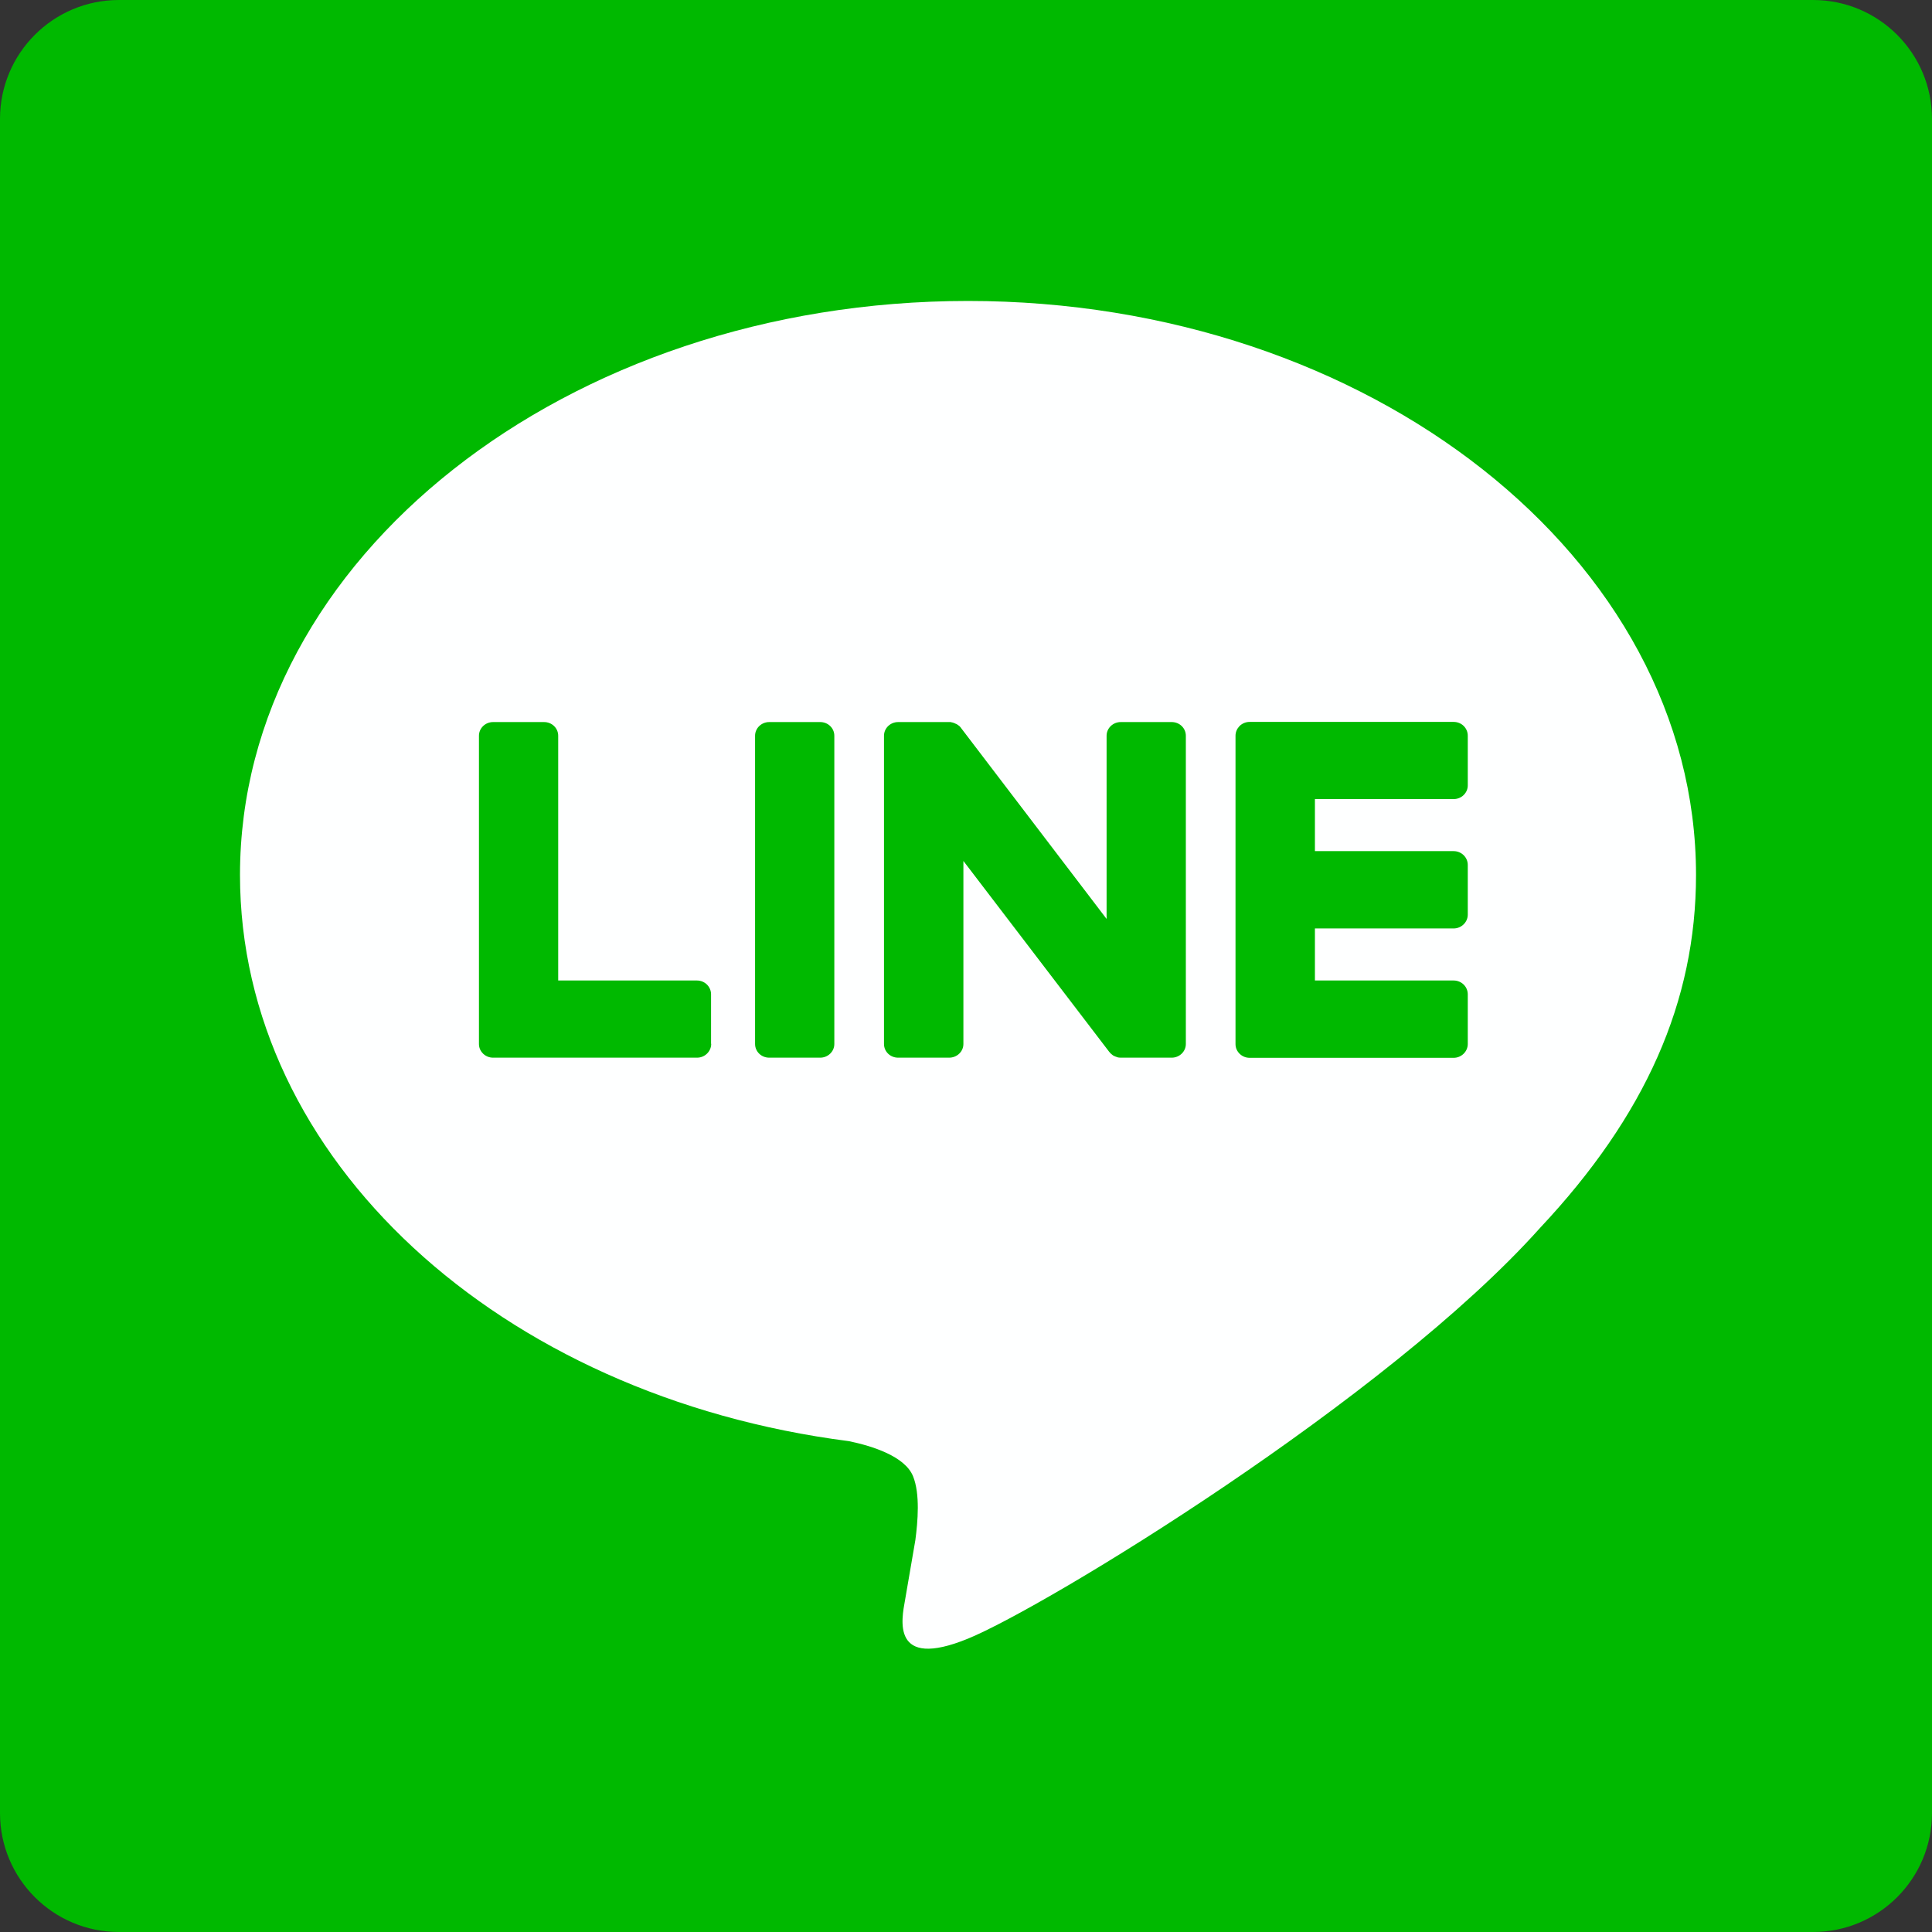
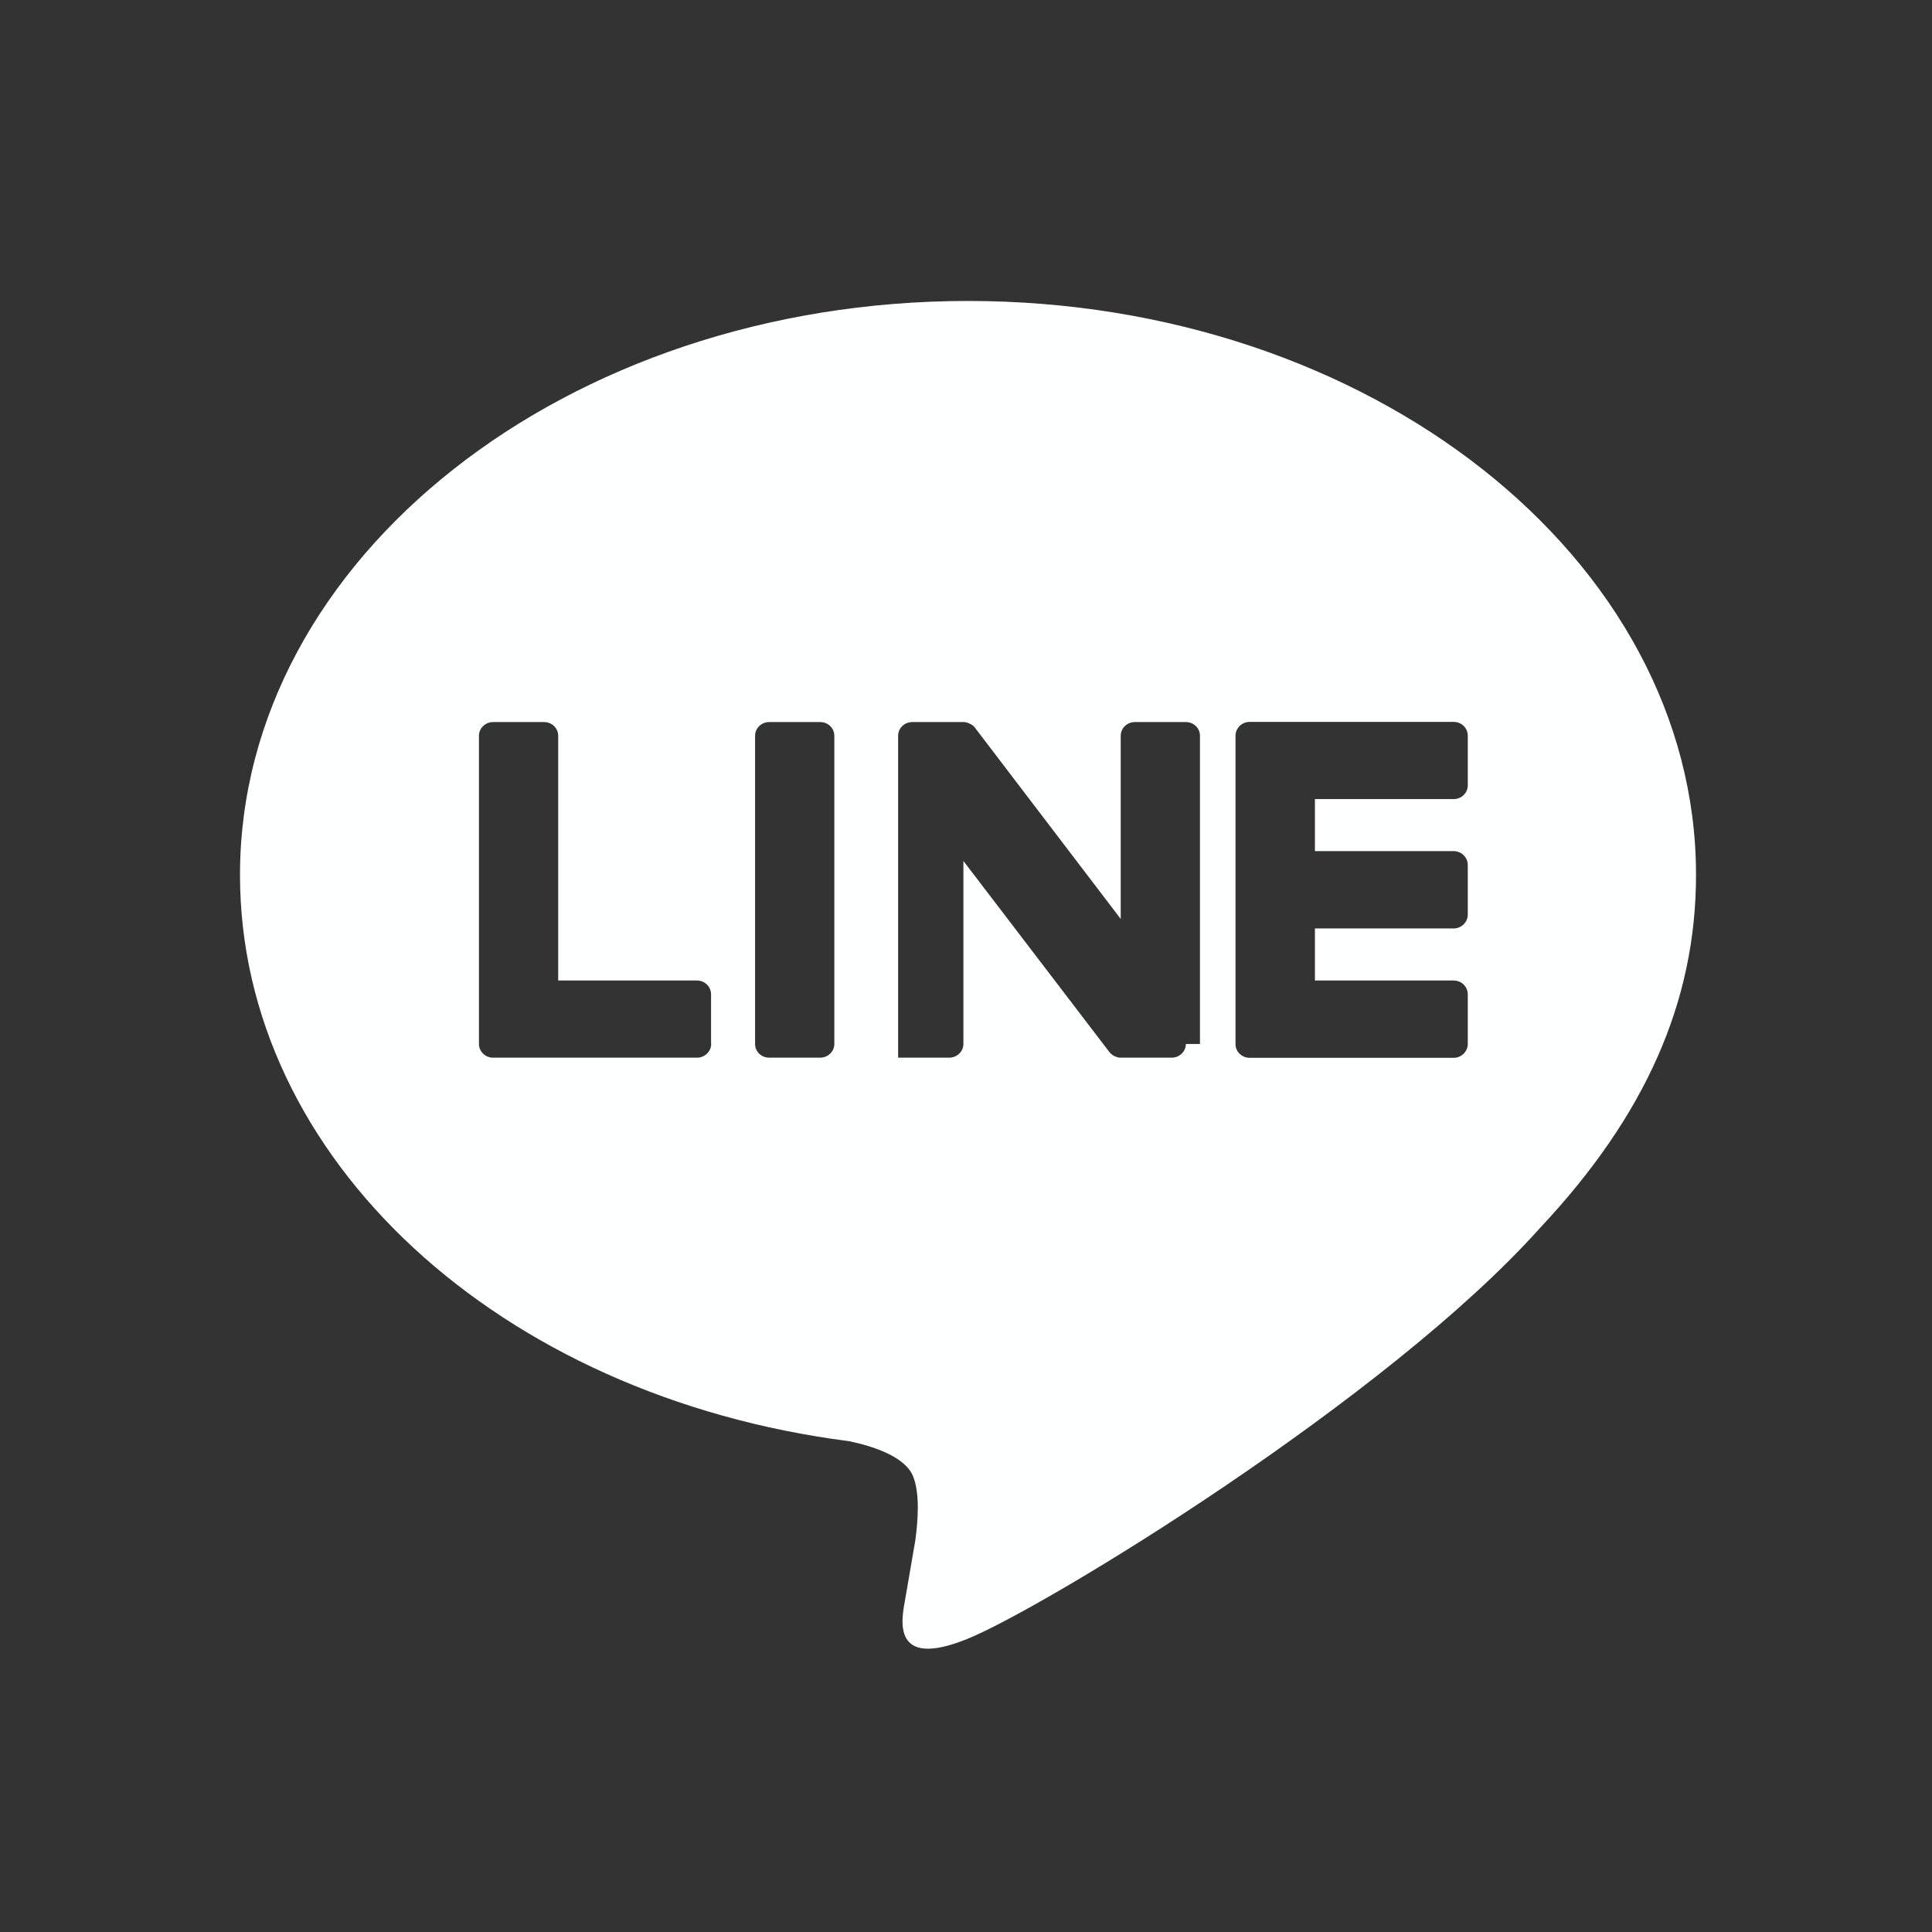
<svg xmlns="http://www.w3.org/2000/svg" version="1.1" id="arrow_x5F_on" x="0px" y="0px" viewBox="0 0 129.93 129.93" style="enable-background:new 0 0 129.93 129.93;" xml:space="preserve">
  <rect x="0" y="0" width="129.93" height="129.93" fill="#333333" stroke="none" />
  <style type="text/css">
	.st0{fill-rule:evenodd;clip-rule:evenodd;fill:#12492A;}
	.st1{fill-rule:evenodd;clip-rule:evenodd;fill:#FFFEFE;}
	.st2{fill-rule:evenodd;clip-rule:evenodd;fill:#FFE300;}
	.st3{fill-rule:evenodd;clip-rule:evenodd;fill:#F6DB00;}
	.st4{fill-rule:evenodd;clip-rule:evenodd;fill:#259C5A;}
	.st5{enable-background:new    ;}
	.st6{fill:#259C5A;}
	.st7{fill:#12492A;}
	.st8{fill:#FFFEFE;}
	.st9{fill:#FFE300;}
	.st10{fill-rule:evenodd;clip-rule:evenodd;fill:#FFFFFF;}
	.st11{fill-rule:evenodd;clip-rule:evenodd;fill:#FEFFFF;}
	.st12{fill-rule:evenodd;clip-rule:evenodd;fill:#2CB76A;}
	.st13{fill-rule:evenodd;clip-rule:evenodd;fill:#00B900;}
</style>
-   <path class="st13" d="M8,0h113.93c4.42,0,8,3.58,8,8v113.93c0,4.42-3.58,8-8,8H8c-4.42,0-8-3.58-8-8V8C0,3.58,3.58,0,8,0z" />
-   <path class="st11" d="M114.06,58.84c0-21.28-21.96-38.6-48.96-38.6c-27,0-48.96,17.32-48.96,38.6c0,19.08,17.42,35.06,40.95,38.08  c1.59,0.33,3.76,1.02,4.31,2.35c0.49,1.2,0.32,3.08,0.16,4.3c0,0-0.58,3.35-0.7,4.07c-0.21,1.2-0.98,4.7,4.24,2.56  c5.23-2.14,28.2-16.13,38.47-27.62h0C110.66,75.03,114.06,67.36,114.06,58.84z M47.83,70.2c0,0.51-0.43,0.93-0.95,0.93H33.16h0  c-0.26,0-0.49-0.1-0.66-0.26c0,0-0.01,0-0.01-0.01c-0.01-0.01-0.01-0.01-0.01-0.01c-0.17-0.17-0.27-0.39-0.27-0.64l0,0V49.48  c0-0.51,0.43-0.92,0.95-0.92h3.43c0.53,0,0.95,0.41,0.95,0.92v16.46h9.33c0.53,0,0.95,0.42,0.95,0.93V70.2z M56.11,70.21  c0,0.51-0.43,0.92-0.95,0.92h-3.43c-0.53,0-0.95-0.41-0.95-0.92V49.48c0-0.51,0.43-0.92,0.95-0.92h3.43c0.53,0,0.95,0.41,0.95,0.92  V70.21z M79.75,70.21c0,0.51-0.43,0.92-0.95,0.92h-3.43c-0.08,0-0.17-0.01-0.24-0.03c0,0-0.01,0-0.01-0.01  c-0.02-0.01-0.04-0.01-0.06-0.02c-0.01,0-0.02-0.01-0.03-0.01c-0.02-0.01-0.03-0.01-0.05-0.02c-0.02-0.01-0.03-0.02-0.05-0.02  c-0.01,0-0.02-0.01-0.03-0.02c-0.02-0.01-0.04-0.02-0.06-0.03c0-0.01-0.01-0.01-0.01-0.01c-0.09-0.06-0.17-0.14-0.24-0.23  L64.79,57.9v12.31c0,0.51-0.43,0.92-0.96,0.92H60.4c-0.53,0-0.95-0.41-0.95-0.92V49.48c0-0.51,0.43-0.92,0.95-0.92h3.43  c0.01,0,0.02,0,0.03,0c0.02,0,0.03,0,0.05,0c0.02,0,0.03,0,0.05,0.01c0.01,0,0.03,0,0.04,0.01c0.02,0,0.04,0.01,0.06,0.01  c0.01,0,0.02,0.01,0.03,0.01c0.02,0.01,0.04,0.01,0.06,0.02c0.01,0,0.02,0.01,0.03,0.01c0.02,0.01,0.04,0.02,0.06,0.03  c0.01,0.01,0.02,0.01,0.03,0.01c0.02,0.01,0.03,0.02,0.05,0.02c0.01,0.01,0.02,0.01,0.03,0.02c0.02,0.01,0.03,0.02,0.05,0.03  c0.01,0.01,0.02,0.01,0.03,0.02c0.02,0.01,0.03,0.03,0.05,0.04c0.01,0.01,0.01,0.01,0.02,0.01c0.02,0.02,0.04,0.04,0.06,0.06  c0,0,0,0.01,0.01,0.01c0.03,0.03,0.05,0.06,0.07,0.09l9.78,12.83V49.48c0-0.51,0.43-0.92,0.95-0.92h3.43c0.53,0,0.95,0.41,0.95,0.92  V70.21z M98.71,52.82c0,0.51-0.43,0.92-0.95,0.92h-9.33v3.5h9.33c0.53,0,0.95,0.42,0.95,0.93v3.34c0,0.51-0.43,0.93-0.95,0.93h-9.33  v3.5h9.33c0.53,0,0.95,0.42,0.95,0.93v3.34c0,0.51-0.43,0.93-0.95,0.93H84.04h0c-0.26,0-0.49-0.1-0.66-0.26c0,0-0.01,0-0.01-0.01  c0,0-0.01-0.01-0.01-0.01c-0.17-0.17-0.27-0.39-0.27-0.64v0V49.48v0c0-0.25,0.1-0.47,0.26-0.64c0.01-0.01,0.01-0.01,0.02-0.02  c0,0,0.01-0.01,0.01-0.01c0.17-0.16,0.4-0.26,0.66-0.26h0h13.72c0.53,0,0.95,0.41,0.95,0.93V52.82z" />
+   <path class="st11" d="M114.06,58.84c0-21.28-21.96-38.6-48.96-38.6c-27,0-48.96,17.32-48.96,38.6c0,19.08,17.42,35.06,40.95,38.08  c1.59,0.33,3.76,1.02,4.31,2.35c0.49,1.2,0.32,3.08,0.16,4.3c0,0-0.58,3.35-0.7,4.07c-0.21,1.2-0.98,4.7,4.24,2.56  c5.23-2.14,28.2-16.13,38.47-27.62h0C110.66,75.03,114.06,67.36,114.06,58.84z M47.83,70.2c0,0.51-0.43,0.93-0.95,0.93H33.16h0  c-0.26,0-0.49-0.1-0.66-0.26c0,0-0.01,0-0.01-0.01c-0.01-0.01-0.01-0.01-0.01-0.01c-0.17-0.17-0.27-0.39-0.27-0.64l0,0V49.48  c0-0.51,0.43-0.92,0.95-0.92h3.43c0.53,0,0.95,0.41,0.95,0.92v16.46h9.33c0.53,0,0.95,0.42,0.95,0.93V70.2z M56.11,70.21  c0,0.51-0.43,0.92-0.95,0.92h-3.43c-0.53,0-0.95-0.41-0.95-0.92V49.48c0-0.51,0.43-0.92,0.95-0.92h3.43c0.53,0,0.95,0.41,0.95,0.92  V70.21z M79.75,70.21c0,0.51-0.43,0.92-0.95,0.92h-3.43c-0.08,0-0.17-0.01-0.24-0.03c0,0-0.01,0-0.01-0.01  c-0.02-0.01-0.04-0.01-0.06-0.02c-0.01,0-0.02-0.01-0.03-0.01c-0.02-0.01-0.03-0.01-0.05-0.02c-0.02-0.01-0.03-0.02-0.05-0.02  c-0.01,0-0.02-0.01-0.03-0.02c-0.02-0.01-0.04-0.02-0.06-0.03c0-0.01-0.01-0.01-0.01-0.01c-0.09-0.06-0.17-0.14-0.24-0.23  L64.79,57.9v12.31c0,0.51-0.43,0.92-0.96,0.92H60.4V49.48c0-0.51,0.43-0.92,0.95-0.92h3.43  c0.01,0,0.02,0,0.03,0c0.02,0,0.03,0,0.05,0c0.02,0,0.03,0,0.05,0.01c0.01,0,0.03,0,0.04,0.01c0.02,0,0.04,0.01,0.06,0.01  c0.01,0,0.02,0.01,0.03,0.01c0.02,0.01,0.04,0.01,0.06,0.02c0.01,0,0.02,0.01,0.03,0.01c0.02,0.01,0.04,0.02,0.06,0.03  c0.01,0.01,0.02,0.01,0.03,0.01c0.02,0.01,0.03,0.02,0.05,0.02c0.01,0.01,0.02,0.01,0.03,0.02c0.02,0.01,0.03,0.02,0.05,0.03  c0.01,0.01,0.02,0.01,0.03,0.02c0.02,0.01,0.03,0.03,0.05,0.04c0.01,0.01,0.01,0.01,0.02,0.01c0.02,0.02,0.04,0.04,0.06,0.06  c0,0,0,0.01,0.01,0.01c0.03,0.03,0.05,0.06,0.07,0.09l9.78,12.83V49.48c0-0.51,0.43-0.92,0.95-0.92h3.43c0.53,0,0.95,0.41,0.95,0.92  V70.21z M98.71,52.82c0,0.51-0.43,0.92-0.95,0.92h-9.33v3.5h9.33c0.53,0,0.95,0.42,0.95,0.93v3.34c0,0.51-0.43,0.93-0.95,0.93h-9.33  v3.5h9.33c0.53,0,0.95,0.42,0.95,0.93v3.34c0,0.51-0.43,0.93-0.95,0.93H84.04h0c-0.26,0-0.49-0.1-0.66-0.26c0,0-0.01,0-0.01-0.01  c0,0-0.01-0.01-0.01-0.01c-0.17-0.17-0.27-0.39-0.27-0.64v0V49.48v0c0-0.25,0.1-0.47,0.26-0.64c0.01-0.01,0.01-0.01,0.02-0.02  c0,0,0.01-0.01,0.01-0.01c0.17-0.16,0.4-0.26,0.66-0.26h0h13.72c0.53,0,0.95,0.41,0.95,0.93V52.82z" />
</svg>